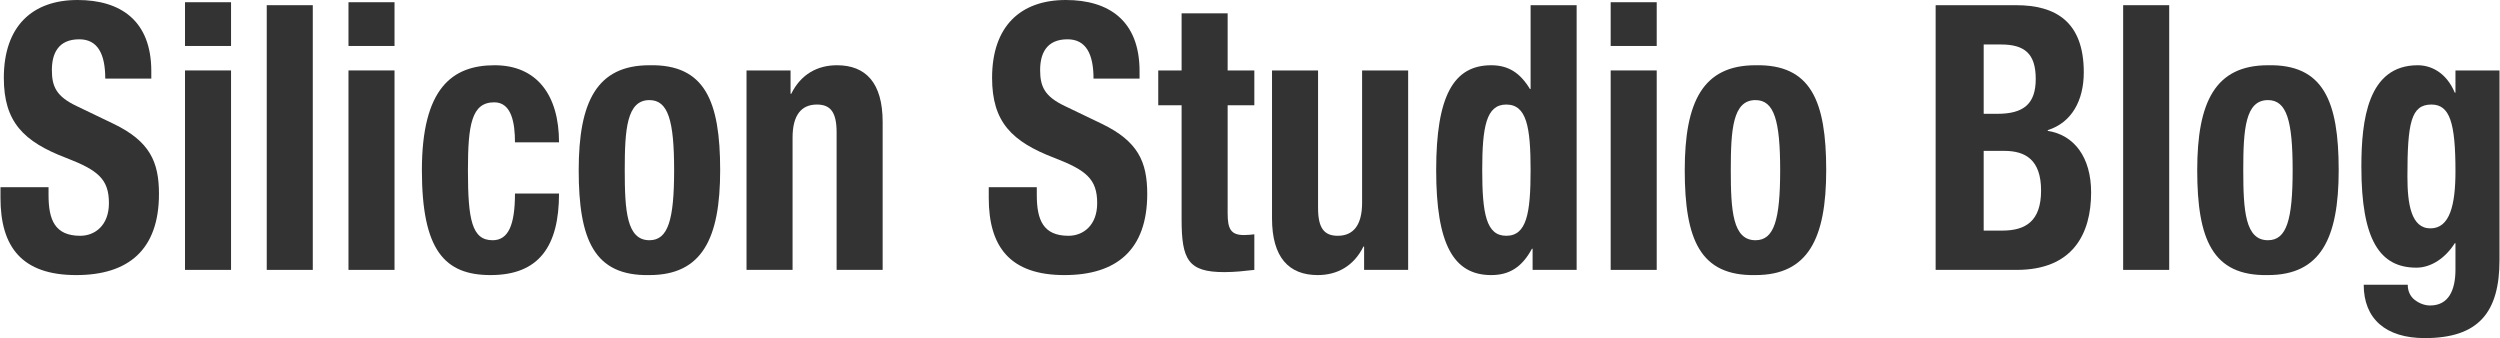
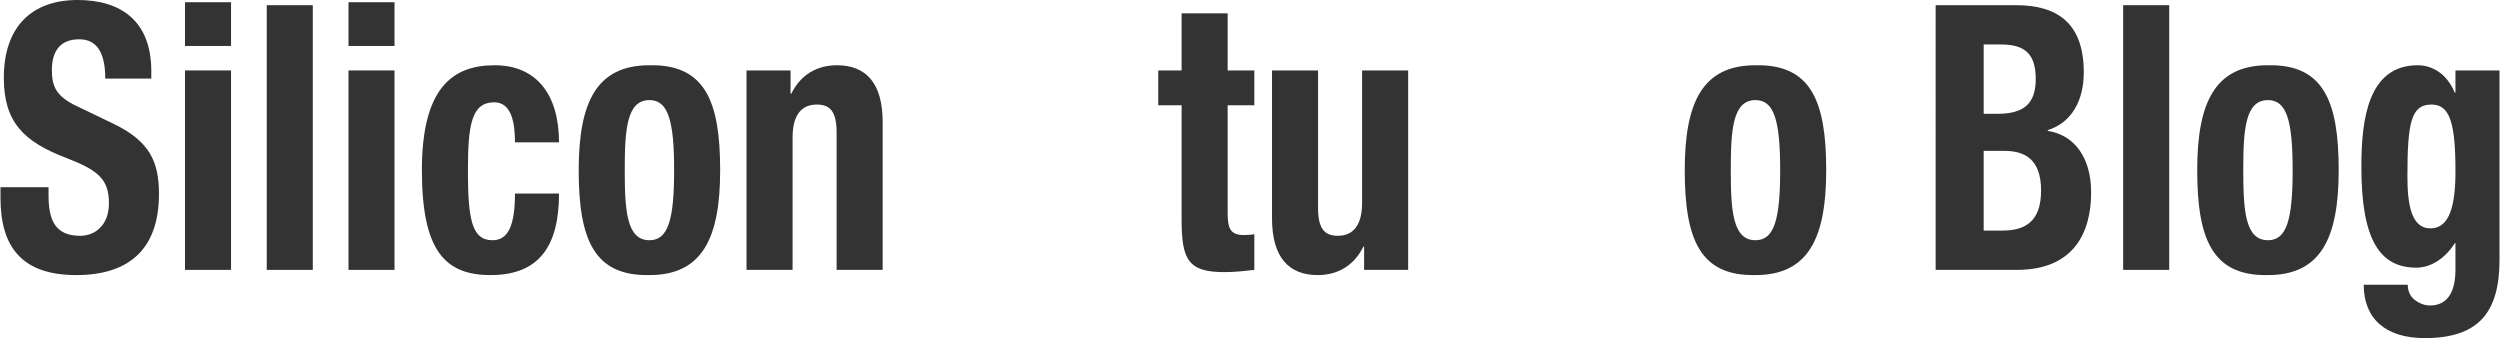
<svg xmlns="http://www.w3.org/2000/svg" version="1.1" id="レイヤー_1" x="0px" y="0px" width="1660px" height="224.5px" viewBox="0 0 1660 224.5" enable-background="new 0 0 1660 224.5" xml:space="preserve">
  <g>
    <path fill="#333333" d="M32.229,124.313v5.169c0,16.493,4.209,27.078,21.046,27.078c9.748,0,19.053-6.894,19.053-21.663   c0-16-7.311-21.908-28.357-30.032C15.613,94.034,2.542,80.987,2.542,51.694C2.542,17.478,21.373,0,51.503,0   c28.358,0,48.961,13.538,48.961,47.263v4.923H69.891c0-16.493-5.095-26.093-17.28-26.093c-14.4,0-18.167,10.093-18.167,20.432   c0,10.831,2.88,17.477,16.394,23.877L75.43,82.218c23.927,11.57,30.13,25.108,30.13,46.524c0,37.171-20.382,53.91-54.943,53.91   c-36.112,0-50.291-18.709-50.291-51.201v-7.139H32.229z" />
    <path fill="#333333" d="M122.84,1.477h30.573v29.047H122.84V1.477z M122.84,46.771h30.573v132.435H122.84V46.771z" />
    <path fill="#333333" d="M177.116,3.446h30.573v175.76h-30.573V3.446z" />
    <path fill="#333333" d="M231.392,1.477h30.573v29.047h-30.573V1.477z M231.392,46.771h30.573v132.435h-30.573V46.771z" />
-     <path fill="#333333" d="M341.941,94.526c0-12.801-2.216-26.586-13.736-26.586c-15.065,0-17.501,14.77-17.501,45.294   c0,32.74,2.658,46.279,16.394,46.279c10.191,0,14.844-9.602,14.844-31.018h29.244c0,34.709-13.071,54.156-45.417,54.156   c-30.573,0-45.638-16.493-45.638-69.664c0-54.402,20.161-69.665,48.297-69.665c28.136,0,42.758,19.94,42.758,51.203H341.941z" />
+     <path fill="#333333" d="M341.941,94.526c0-12.801-2.216-26.586-13.736-26.586c-15.065,0-17.501,14.77-17.501,45.294   c0,32.74,2.658,46.279,16.394,46.279c10.191,0,14.844-9.602,14.844-31.018h29.244c0,34.709-13.071,54.156-45.417,54.156   c-30.573,0-45.638-16.493-45.638-69.664c0-54.402,20.161-69.665,48.297-69.665c28.136,0,42.758,19.94,42.758,51.203z" />
    <path fill="#333333" d="M431.223,43.324c36.777-0.738,46.967,23.632,46.967,69.665c0,45.294-11.963,69.664-46.967,69.664   c-36.776,0.738-46.967-23.631-46.967-69.664C384.255,67.694,396.219,43.324,431.223,43.324z M431.223,159.514   c12.407,0,16.395-13.539,16.395-46.525c0-32.985-3.988-46.524-16.395-46.524c-15.064,0-16.394,19.446-16.394,46.524   S416.158,159.514,431.223,159.514z" />
    <path fill="#333333" d="M495.691,46.771h29.244v15.508h0.442c6.425-13.047,17.503-18.956,30.353-18.956   c19.053,0,30.352,11.57,30.352,37.664v98.219h-30.573V87.879c0-13.293-3.988-18.462-13.071-18.462   c-10.413,0-16.173,7.138-16.173,21.908v87.88h-30.573V46.771z" />
-     <path fill="#333333" d="M688.434,124.313v5.169c0,16.493,4.209,27.078,21.046,27.078c9.749,0,19.054-6.894,19.054-21.663   c0-16-7.312-21.908-28.358-30.032c-28.357-10.831-41.429-23.877-41.429-53.171C658.746,17.478,677.577,0,707.707,0   c28.357,0,48.961,13.538,48.961,47.263v4.923h-30.572c0-16.493-5.096-26.093-17.281-26.093c-14.399,0-18.166,10.093-18.166,20.432   c0,10.831,2.88,17.477,16.395,23.877l24.592,11.816c23.926,11.57,30.13,25.108,30.13,46.524c0,37.171-20.382,53.91-54.943,53.91   c-36.112,0-50.29-18.709-50.29-51.201v-7.139H688.434z" />
    <path fill="#333333" d="M784.583,8.861h30.573v37.91h17.723V69.91h-17.723v71.633c0,10.339,1.993,14.524,10.855,14.524   c2.437,0,4.873-0.247,6.867-0.493v23.632c-6.646,0.738-12.849,1.477-19.938,1.477c-23.927,0-28.357-8.122-28.357-34.954V69.91   h-15.509V46.771h15.509V8.861z" />
    <path fill="#333333" d="M905.766,163.697h-0.443c-6.424,13.047-17.502,18.955-30.352,18.955c-19.053,0-30.352-11.57-30.352-37.662   V46.771h30.573v91.326c0,13.292,3.987,18.463,13.071,18.463c10.412,0,16.172-7.14,16.172-21.909V46.771h30.574v132.435h-29.244   V163.697z" />
-     <path fill="#333333" d="M1017.646,165.175h-0.442c-6.647,12.308-15.066,17.478-27.029,17.478   c-25.035,0-36.555-20.432-36.555-69.664s11.52-69.665,36.555-69.665c11.52,0,19.274,5.17,25.698,15.754h0.444V3.446h30.572v175.76   h-29.243V165.175z M1000.144,156.56c13.514,0,16.173-14.771,16.173-43.571s-2.659-43.571-16.173-43.571   c-13.293,0-15.952,14.77-15.952,43.571S986.851,156.56,1000.144,156.56z" />
-     <path fill="#333333" d="M1069.487,1.477h30.573v29.047h-30.573V1.477z M1069.487,46.771h30.573v132.435h-30.573V46.771z" />
    <path fill="#333333" d="M1165.636,43.324c36.776-0.738,46.967,23.632,46.967,69.665c0,45.294-11.964,69.664-46.967,69.664   c-36.776,0.738-46.968-23.631-46.968-69.664C1118.668,67.694,1130.632,43.324,1165.636,43.324z M1165.636,159.514   c12.407,0,16.394-13.539,16.394-46.525c0-32.985-3.986-46.524-16.394-46.524c-15.065,0-16.395,19.446-16.395,46.524   S1150.57,159.514,1165.636,159.514z" />
    <path fill="#333333" d="M1285.266,3.446h53.393c26.143,0,44.974,10.831,44.974,44.555c0,18.955-8.196,33.478-23.927,38.401v0.493   c17.502,2.708,28.801,17.477,28.801,40.863c0,27.57-12.185,51.448-49.404,51.448h-53.836V3.446z M1317.168,75.571h9.084   c17.502,0,25.478-6.646,25.478-23.139c0-16.739-7.311-22.894-23.041-22.894h-11.521V75.571z M1317.168,153.112h12.407   c15.287,0,25.699-6.153,25.699-26.585c0-20.432-10.412-26.339-24.37-26.339h-13.736V153.112z" />
    <path fill="#333333" d="M1409.773,3.446h30.574v175.76h-30.574V3.446z" />
    <path fill="#333333" d="M1505.923,43.324c36.776-0.738,46.967,23.632,46.967,69.665c0,45.294-11.964,69.664-46.967,69.664   c-36.777,0.738-46.968-23.631-46.968-69.664C1458.955,67.694,1470.919,43.324,1505.923,43.324z M1505.923,159.514   c12.406,0,16.394-13.539,16.394-46.525c0-32.985-3.987-46.524-16.394-46.524c-15.065,0-16.395,19.446-16.395,46.524   S1490.857,159.514,1505.923,159.514z" />
    <path fill="#333333" d="M1659.674,46.771v125.79c0,34.954-13.957,51.939-49.626,51.939c-25.921,0-40.543-12.801-40.543-35.447   h29.243c0,4.431,1.773,7.877,4.652,10.092c2.881,2.216,6.426,3.693,10.192,3.693c12.405,0,16.837-10.339,16.837-23.878v-17.478   h-0.443c-6.203,9.847-15.729,16.246-25.479,16.246c-24.369,0-36.555-18.461-36.555-66.956c0-31.016,4.21-67.449,37.442-67.449   c8.419,0,18.831,4.432,24.591,18.217h0.443v-14.77H1659.674z M1613.814,151.636c12.85,0,16.615-15.509,16.615-37.909   c0-32.247-3.766-44.309-15.951-44.309c-13.514,0-15.951,12.062-15.951,47.755C1598.527,135.389,1600.965,151.636,1613.814,151.636z   " />
  </g>
</svg>